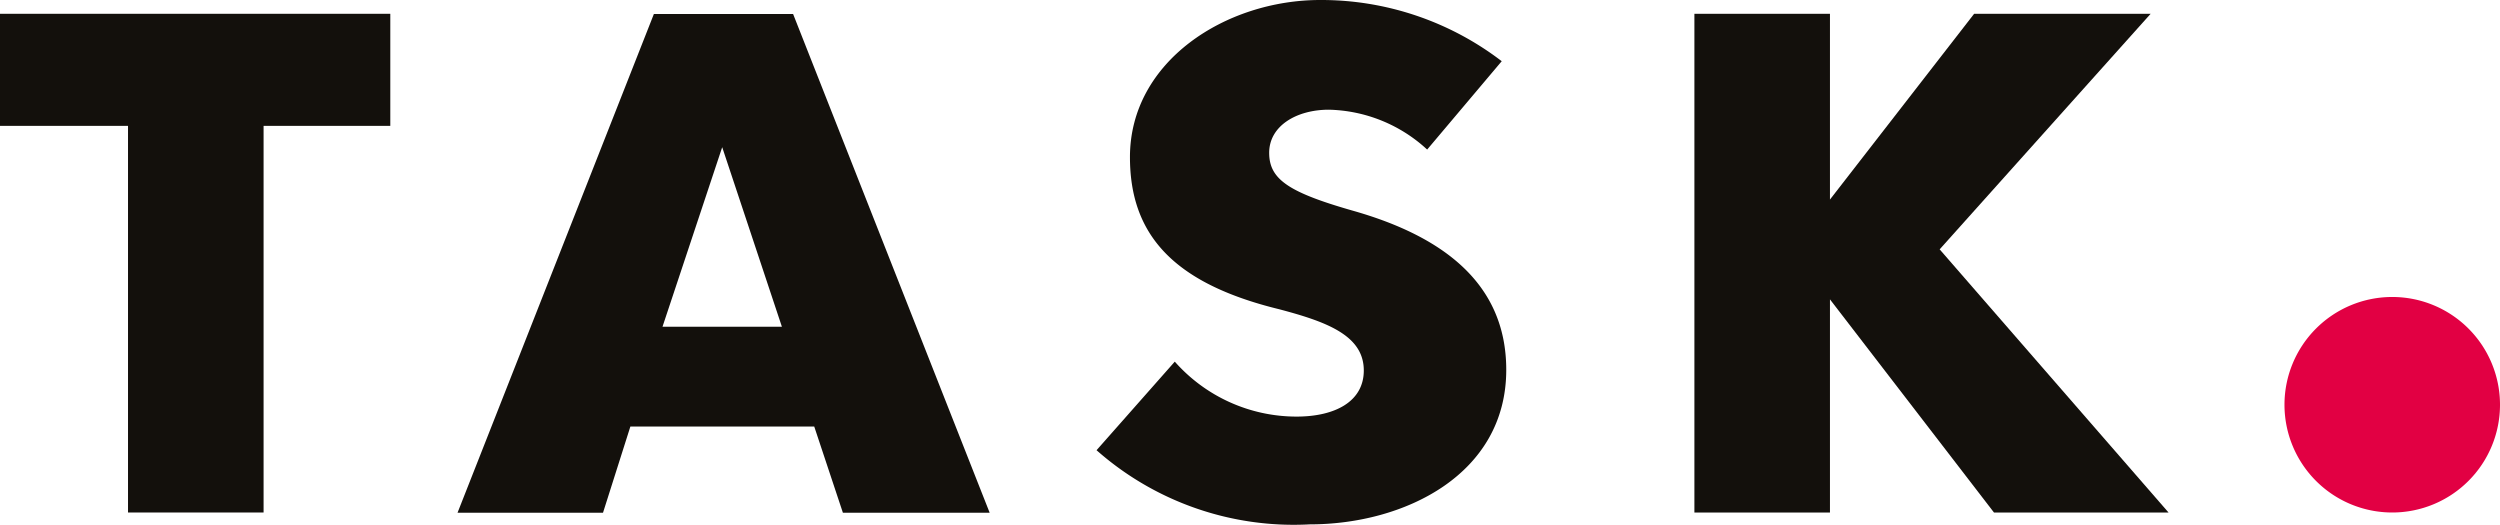
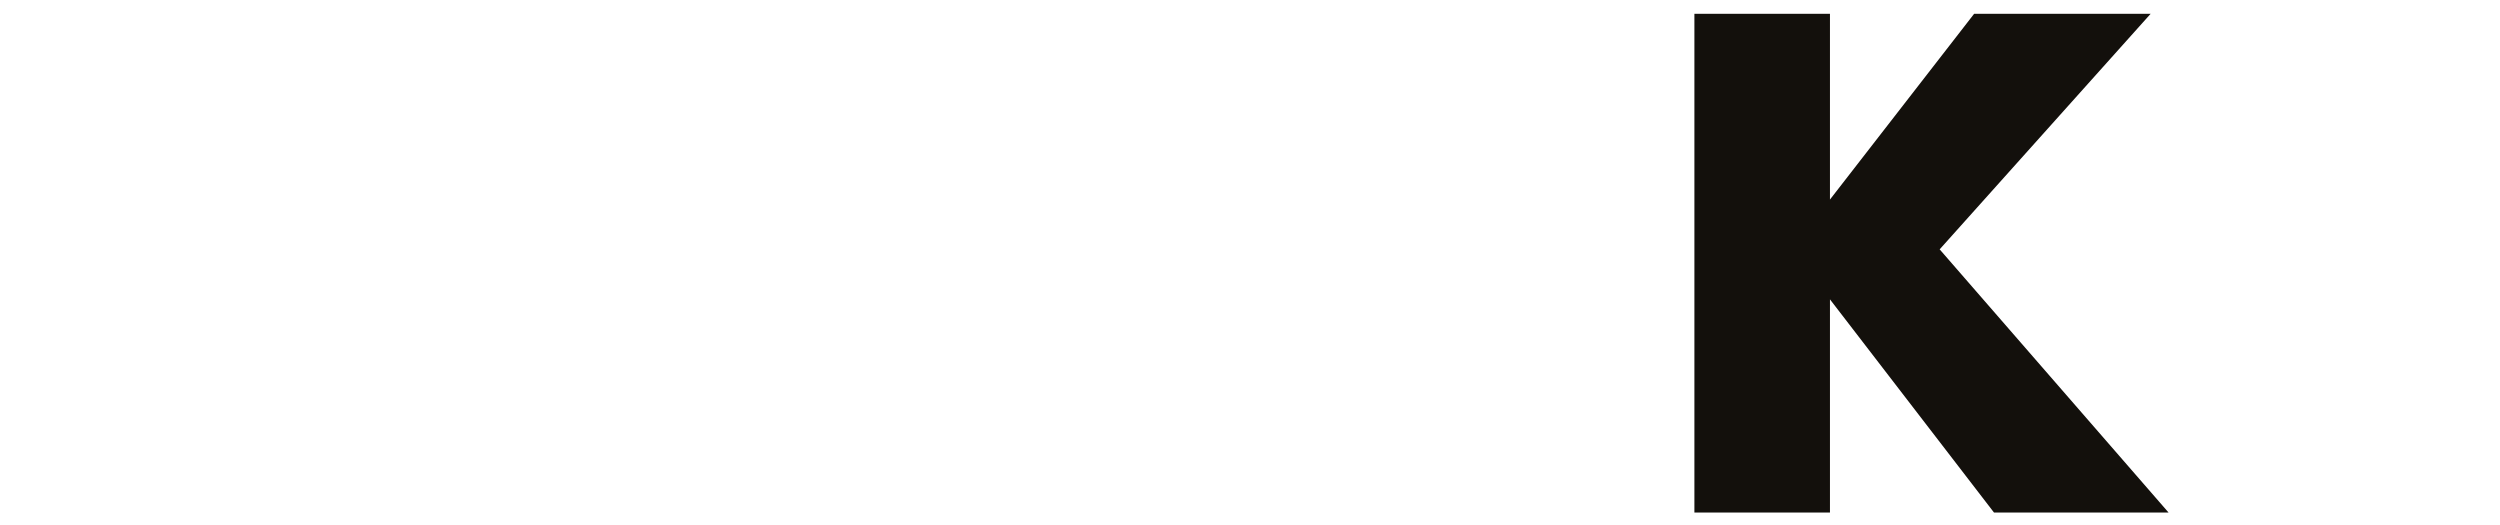
<svg xmlns="http://www.w3.org/2000/svg" viewBox="0 0 116 24.35">
-   <rect width="116" height="24.3" fill="none" />
-   <path d="M18.11,5.84H12.23V23.78H5.94V5.84H0V.64H18.11Z" transform="translate(0 0)" fill="#13100c" />
-   <path d="M37.78,19.79H29.25l-1.27,4H21.23L30.34.65H36.8l9.12,23.14H39.11Zm-1.5-4.63L33.51,6.83l-2.77,8.33Z" transform="translate(0 0)" fill="#13100c" />
-   <path d="M50.88,20.89l3.63-4.11a7.54,7.54,0,0,0,5.65,2.55c1.79,0,3.12-.7,3.12-2.14,0-1.63-1.73-2.26-3.92-2.84-5-1.22-6.93-3.53-6.93-7.06C52.43,2.84,56.88,0,61.26,0a13.77,13.77,0,0,1,8.42,2.84l-3.46,4.1a6.94,6.94,0,0,0-4.56-1.85c-1.5,0-2.77.75-2.77,2s.93,1.85,4,2.72c4,1.16,7,3.3,7,7.35,0,4.86-4.73,7.17-9.11,7.17A13.82,13.82,0,0,1,50.88,20.89Z" transform="translate(0 0)" fill="#13100c" />
  <path d="M92.52,23.78l-7.61-9.89v9.89H78.62V.64h6.29V9.26L91.6.64h8.19L90,11.57l10.62,12.21Z" transform="translate(0 0)" fill="#13100c" />
-   <path d="M111,23.78a5,5,0,1,0-5-5A5,5,0,0,0,111,23.78Z" transform="translate(0 0)" fill="#e20043" />
</svg>